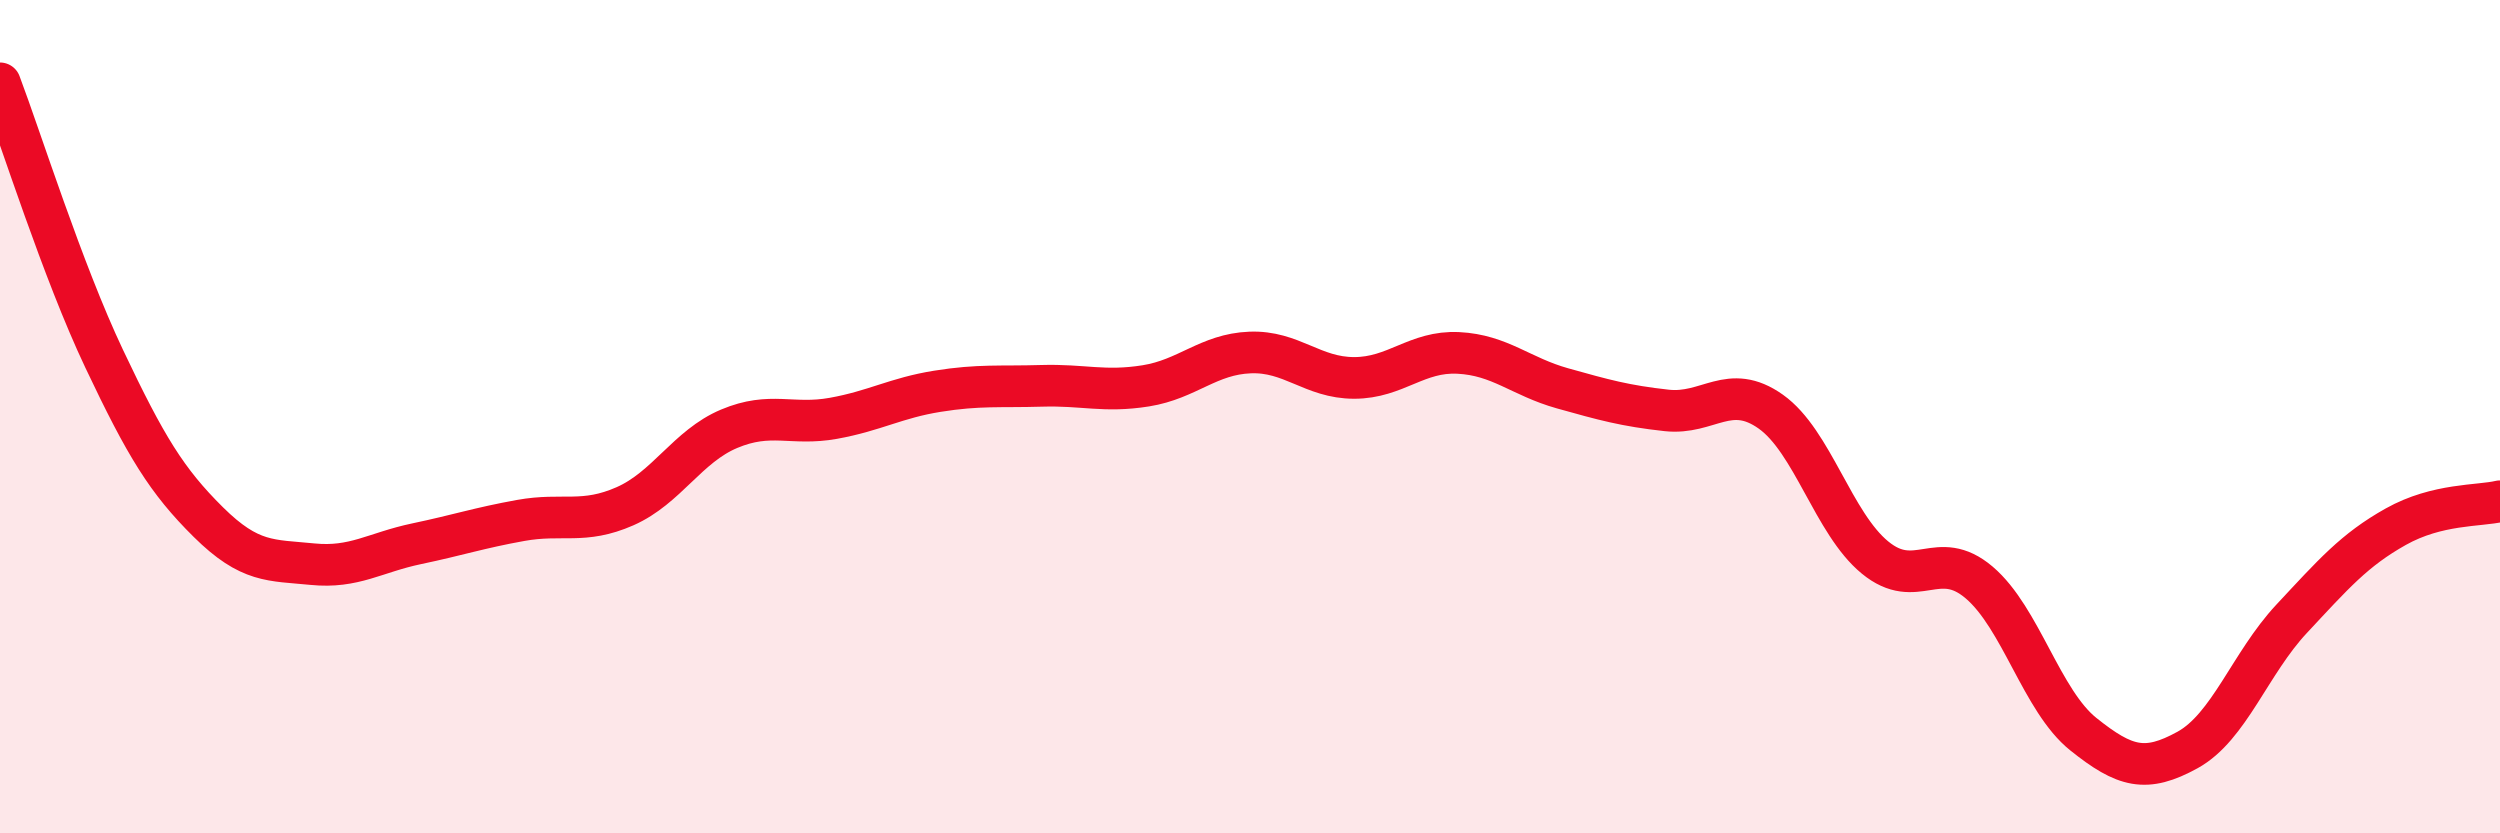
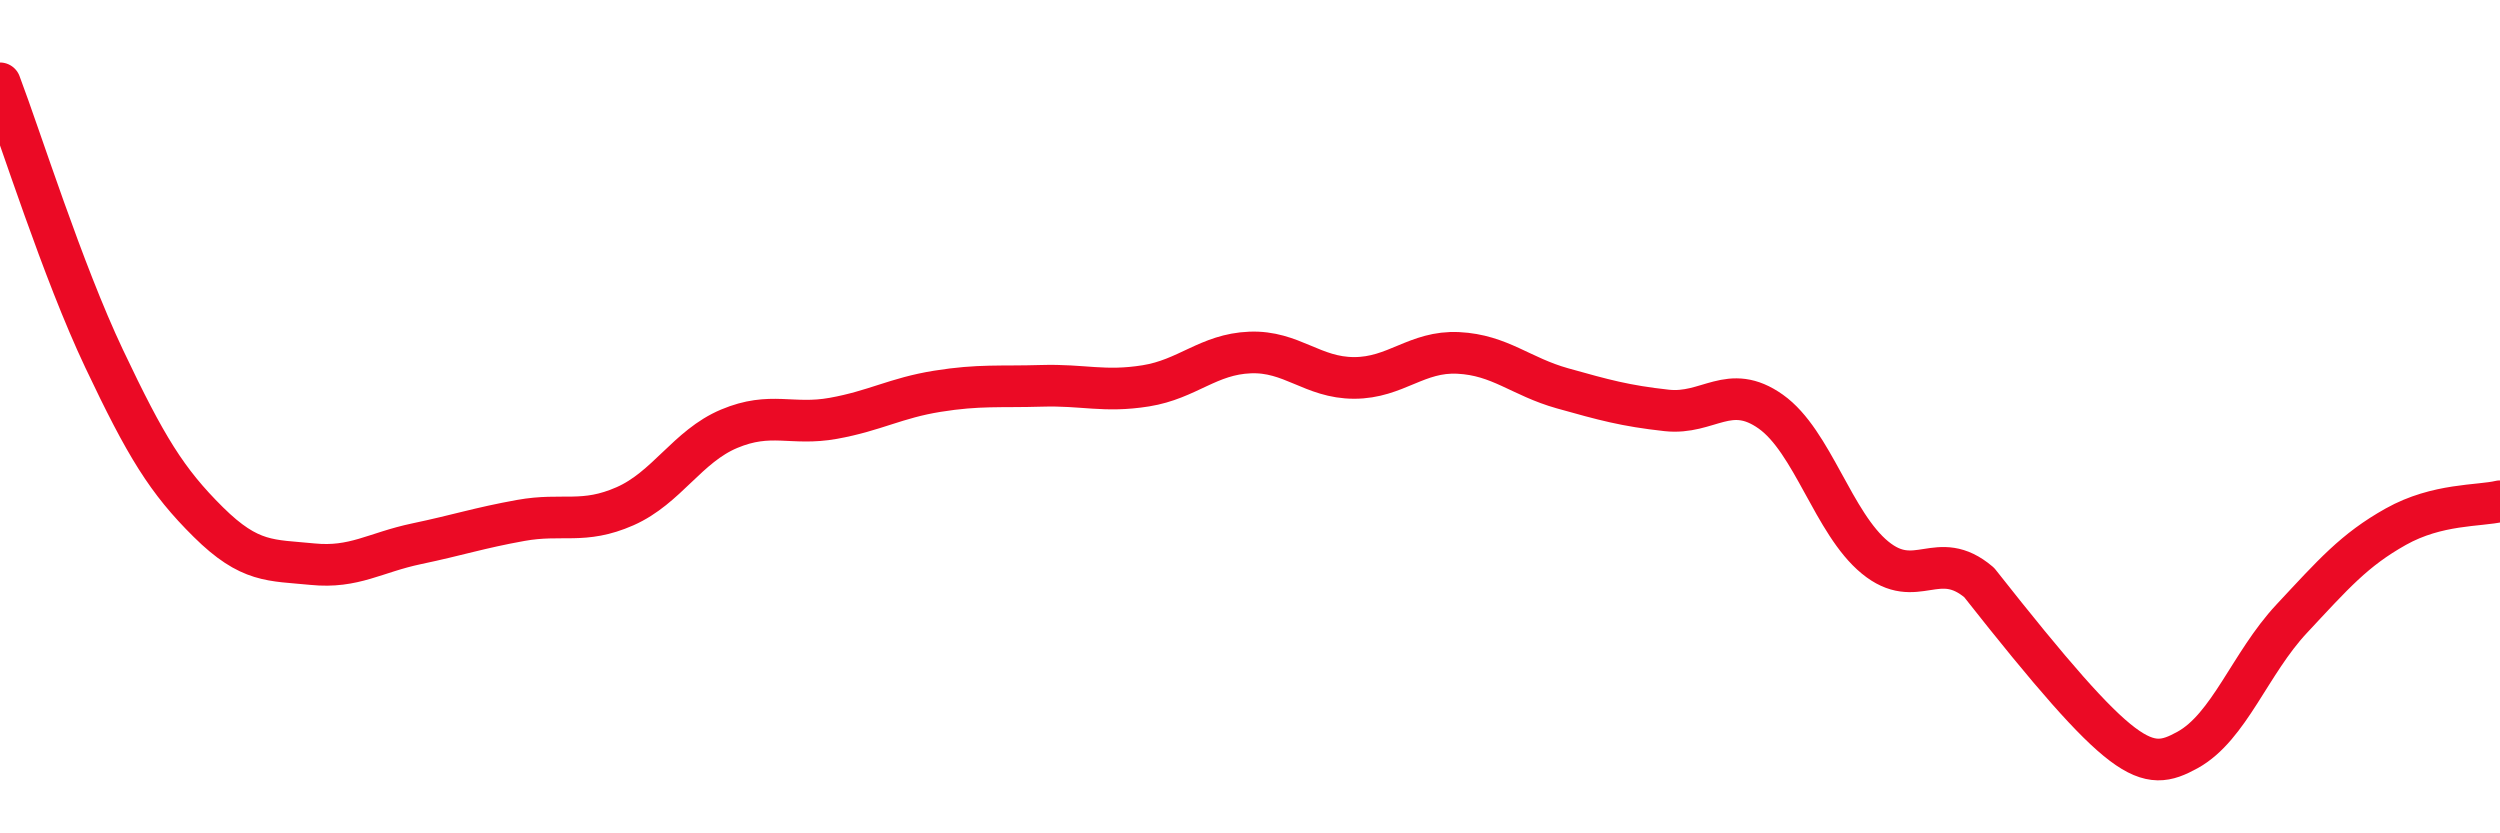
<svg xmlns="http://www.w3.org/2000/svg" width="60" height="20" viewBox="0 0 60 20">
-   <path d="M 0,2 C 0.5,3.32 1.5,6.5 2.5,8.61 C 3.5,10.72 4,11.54 5,12.53 C 6,13.52 6.5,13.44 7.5,13.54 C 8.5,13.64 9,13.26 10,13.05 C 11,12.84 11.5,12.67 12.5,12.49 C 13.5,12.31 14,12.59 15,12.15 C 16,11.71 16.5,10.71 17.5,10.29 C 18.5,9.87 19,10.22 20,10.04 C 21,9.86 21.5,9.55 22.5,9.39 C 23.5,9.23 24,9.29 25,9.26 C 26,9.23 26.5,9.42 27.5,9.26 C 28.5,9.1 29,8.5 30,8.46 C 31,8.42 31.5,9.07 32.5,9.07 C 33.5,9.07 34,8.42 35,8.47 C 36,8.52 36.5,9.04 37.5,9.32 C 38.5,9.6 39,9.74 40,9.85 C 41,9.96 41.5,9.17 42.5,9.88 C 43.5,10.59 44,12.56 45,13.38 C 46,14.2 46.5,13.13 47.5,13.98 C 48.5,14.83 49,16.82 50,17.62 C 51,18.42 51.5,18.55 52.5,18 C 53.5,17.45 54,15.92 55,14.85 C 56,13.78 56.5,13.2 57.5,12.64 C 58.5,12.08 59.5,12.15 60,12.03L60 20L0 20Z" fill="#EB0A25" opacity="0.1" stroke-linecap="round" stroke-linejoin="round" />
-   <path d="M 0,2 C 0.5,3.32 1.5,6.5 2.5,8.61 C 3.5,10.72 4,11.54 5,12.53 C 6,13.52 6.5,13.44 7.5,13.54 C 8.5,13.64 9,13.26 10,13.05 C 11,12.84 11.5,12.67 12.5,12.49 C 13.5,12.31 14,12.59 15,12.15 C 16,11.71 16.5,10.71 17.5,10.29 C 18.5,9.87 19,10.22 20,10.04 C 21,9.86 21.5,9.55 22.5,9.39 C 23.5,9.23 24,9.29 25,9.26 C 26,9.23 26.5,9.42 27.5,9.26 C 28.5,9.1 29,8.5 30,8.46 C 31,8.42 31.5,9.07 32.5,9.07 C 33.5,9.07 34,8.42 35,8.47 C 36,8.52 36.5,9.04 37.5,9.32 C 38.5,9.6 39,9.74 40,9.85 C 41,9.96 41.5,9.17 42.5,9.88 C 43.5,10.59 44,12.56 45,13.38 C 46,14.2 46.5,13.13 47.5,13.98 C 48.5,14.83 49,16.82 50,17.62 C 51,18.42 51.5,18.55 52.5,18 C 53.5,17.45 54,15.92 55,14.85 C 56,13.78 56.5,13.2 57.5,12.64 C 58.5,12.08 59.5,12.15 60,12.03" stroke="#EB0A25" stroke-width="1" fill="none" stroke-linecap="round" stroke-linejoin="round" />
+   <path d="M 0,2 C 0.5,3.32 1.5,6.5 2.5,8.61 C 3.5,10.72 4,11.54 5,12.53 C 6,13.52 6.5,13.44 7.5,13.54 C 8.5,13.64 9,13.26 10,13.05 C 11,12.84 11.5,12.67 12.5,12.49 C 13.5,12.31 14,12.59 15,12.15 C 16,11.71 16.5,10.71 17.5,10.29 C 18.5,9.87 19,10.22 20,10.04 C 21,9.86 21.5,9.55 22.5,9.39 C 23.5,9.23 24,9.29 25,9.26 C 26,9.23 26.5,9.42 27.5,9.26 C 28.5,9.1 29,8.5 30,8.46 C 31,8.42 31.5,9.07 32.5,9.07 C 33.5,9.07 34,8.42 35,8.47 C 36,8.52 36.5,9.04 37.5,9.32 C 38.5,9.6 39,9.74 40,9.85 C 41,9.96 41.5,9.17 42.5,9.88 C 43.5,10.59 44,12.56 45,13.38 C 46,14.2 46.5,13.13 47.5,13.98 C 51,18.42 51.5,18.55 52.5,18 C 53.5,17.45 54,15.92 55,14.85 C 56,13.78 56.5,13.2 57.5,12.64 C 58.5,12.08 59.5,12.15 60,12.03" stroke="#EB0A25" stroke-width="1" fill="none" stroke-linecap="round" stroke-linejoin="round" />
</svg>